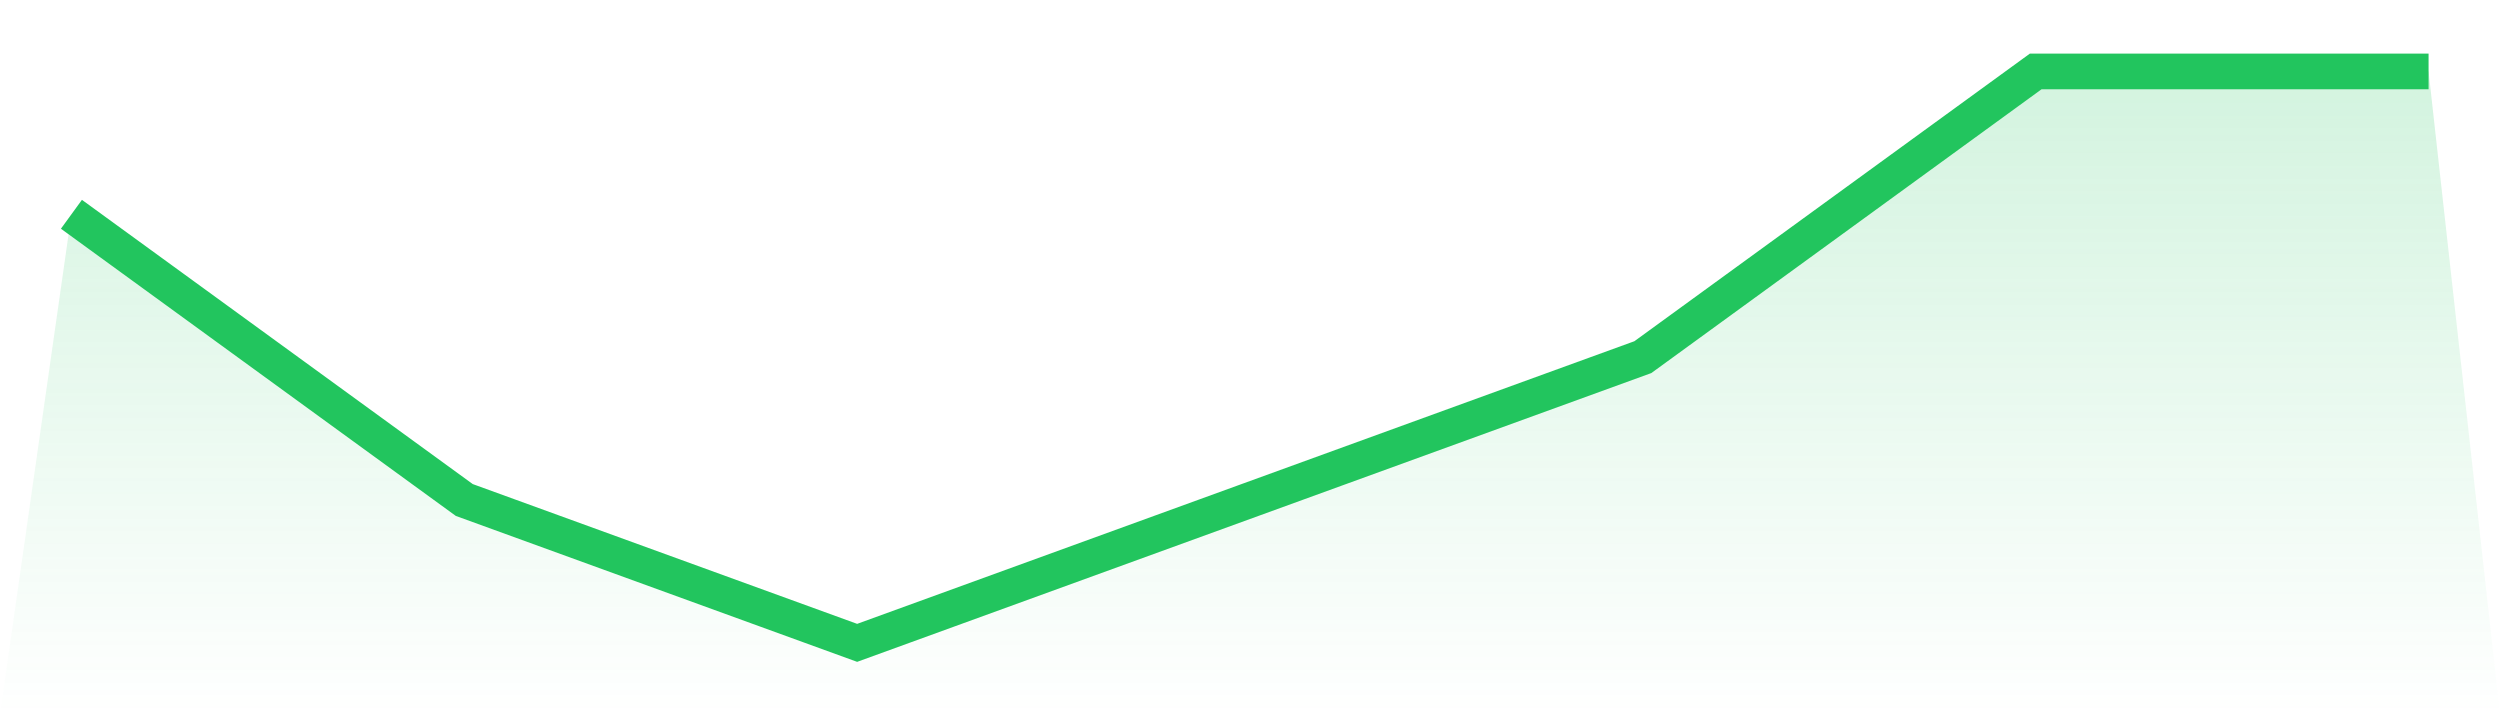
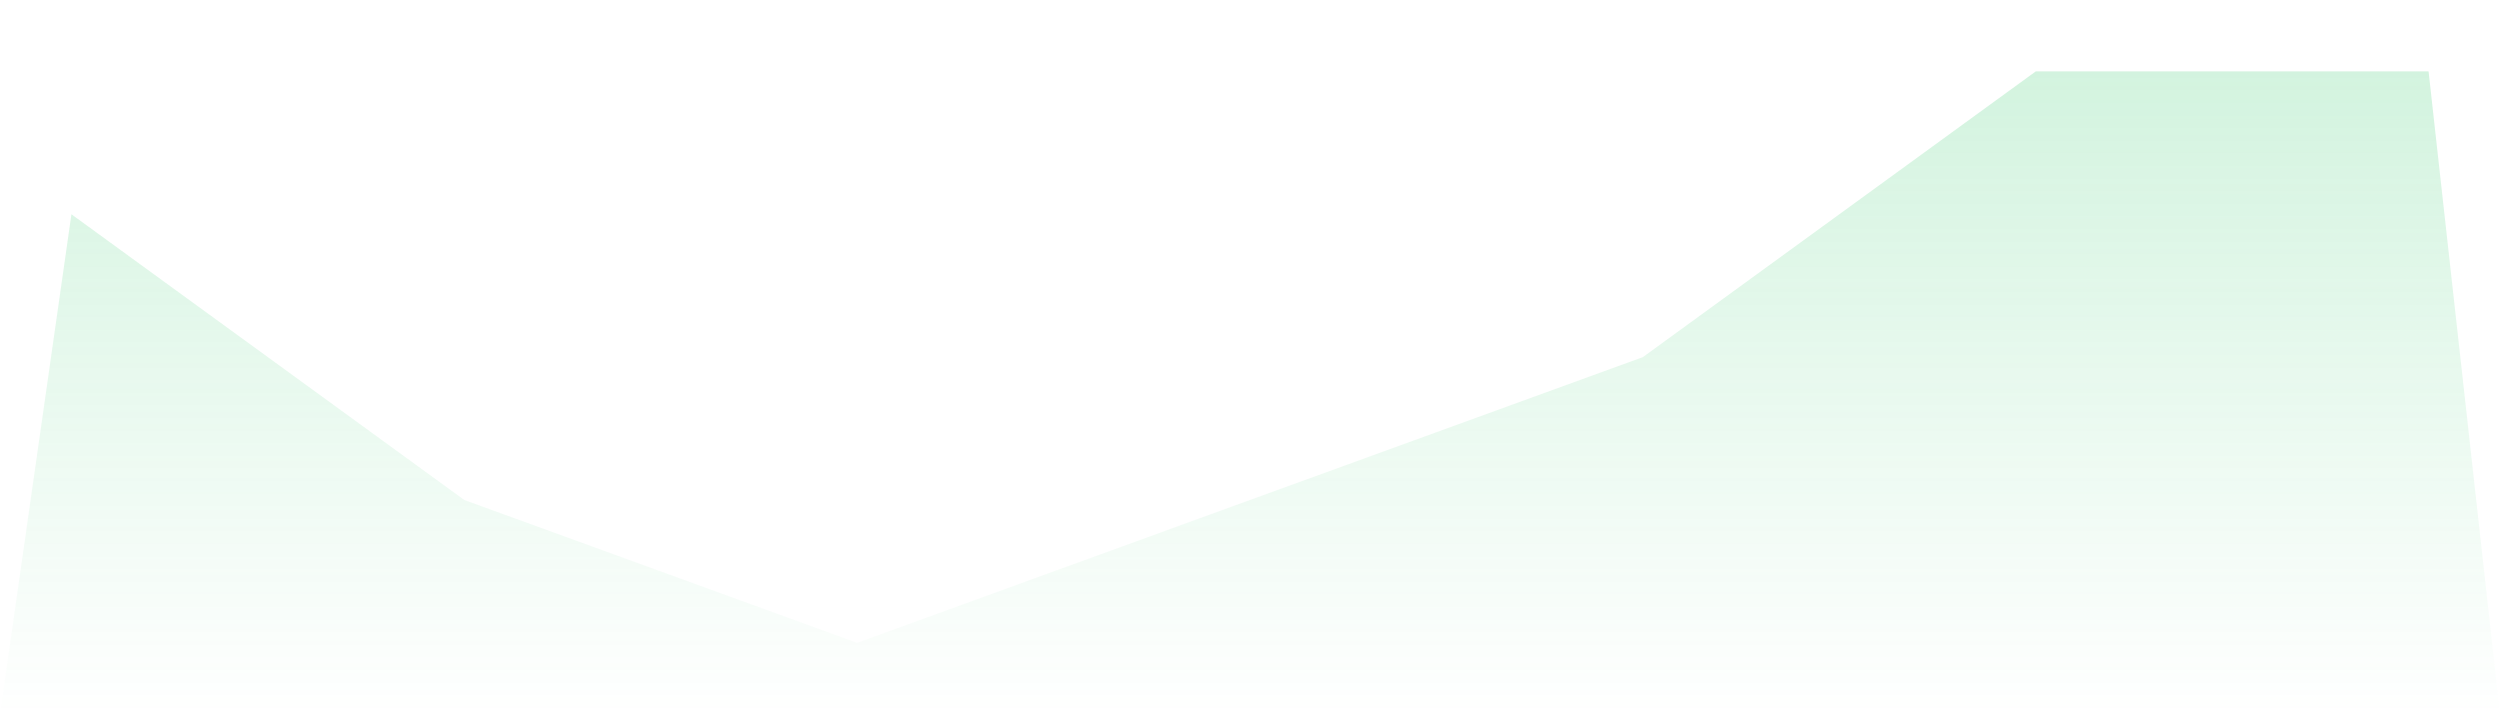
<svg xmlns="http://www.w3.org/2000/svg" viewBox="0 0 140 40">
  <defs>
    <linearGradient id="gradient" x1="0" x2="0" y1="0" y2="1">
      <stop offset="0%" stop-color="#22c55e" stop-opacity="0.2" />
      <stop offset="100%" stop-color="#22c55e" stop-opacity="0" />
    </linearGradient>
  </defs>
  <path d="M4,12 L4,12 L26,28 L48,36 L70,28 L92,20 L114,4 L136,4 L140,40 L0,40 z" fill="url(#gradient)" />
-   <path d="M4,12 L4,12 L26,28 L48,36 L70,28 L92,20 L114,4 L136,4" fill="none" stroke="#22c55e" stroke-width="2" />
</svg>